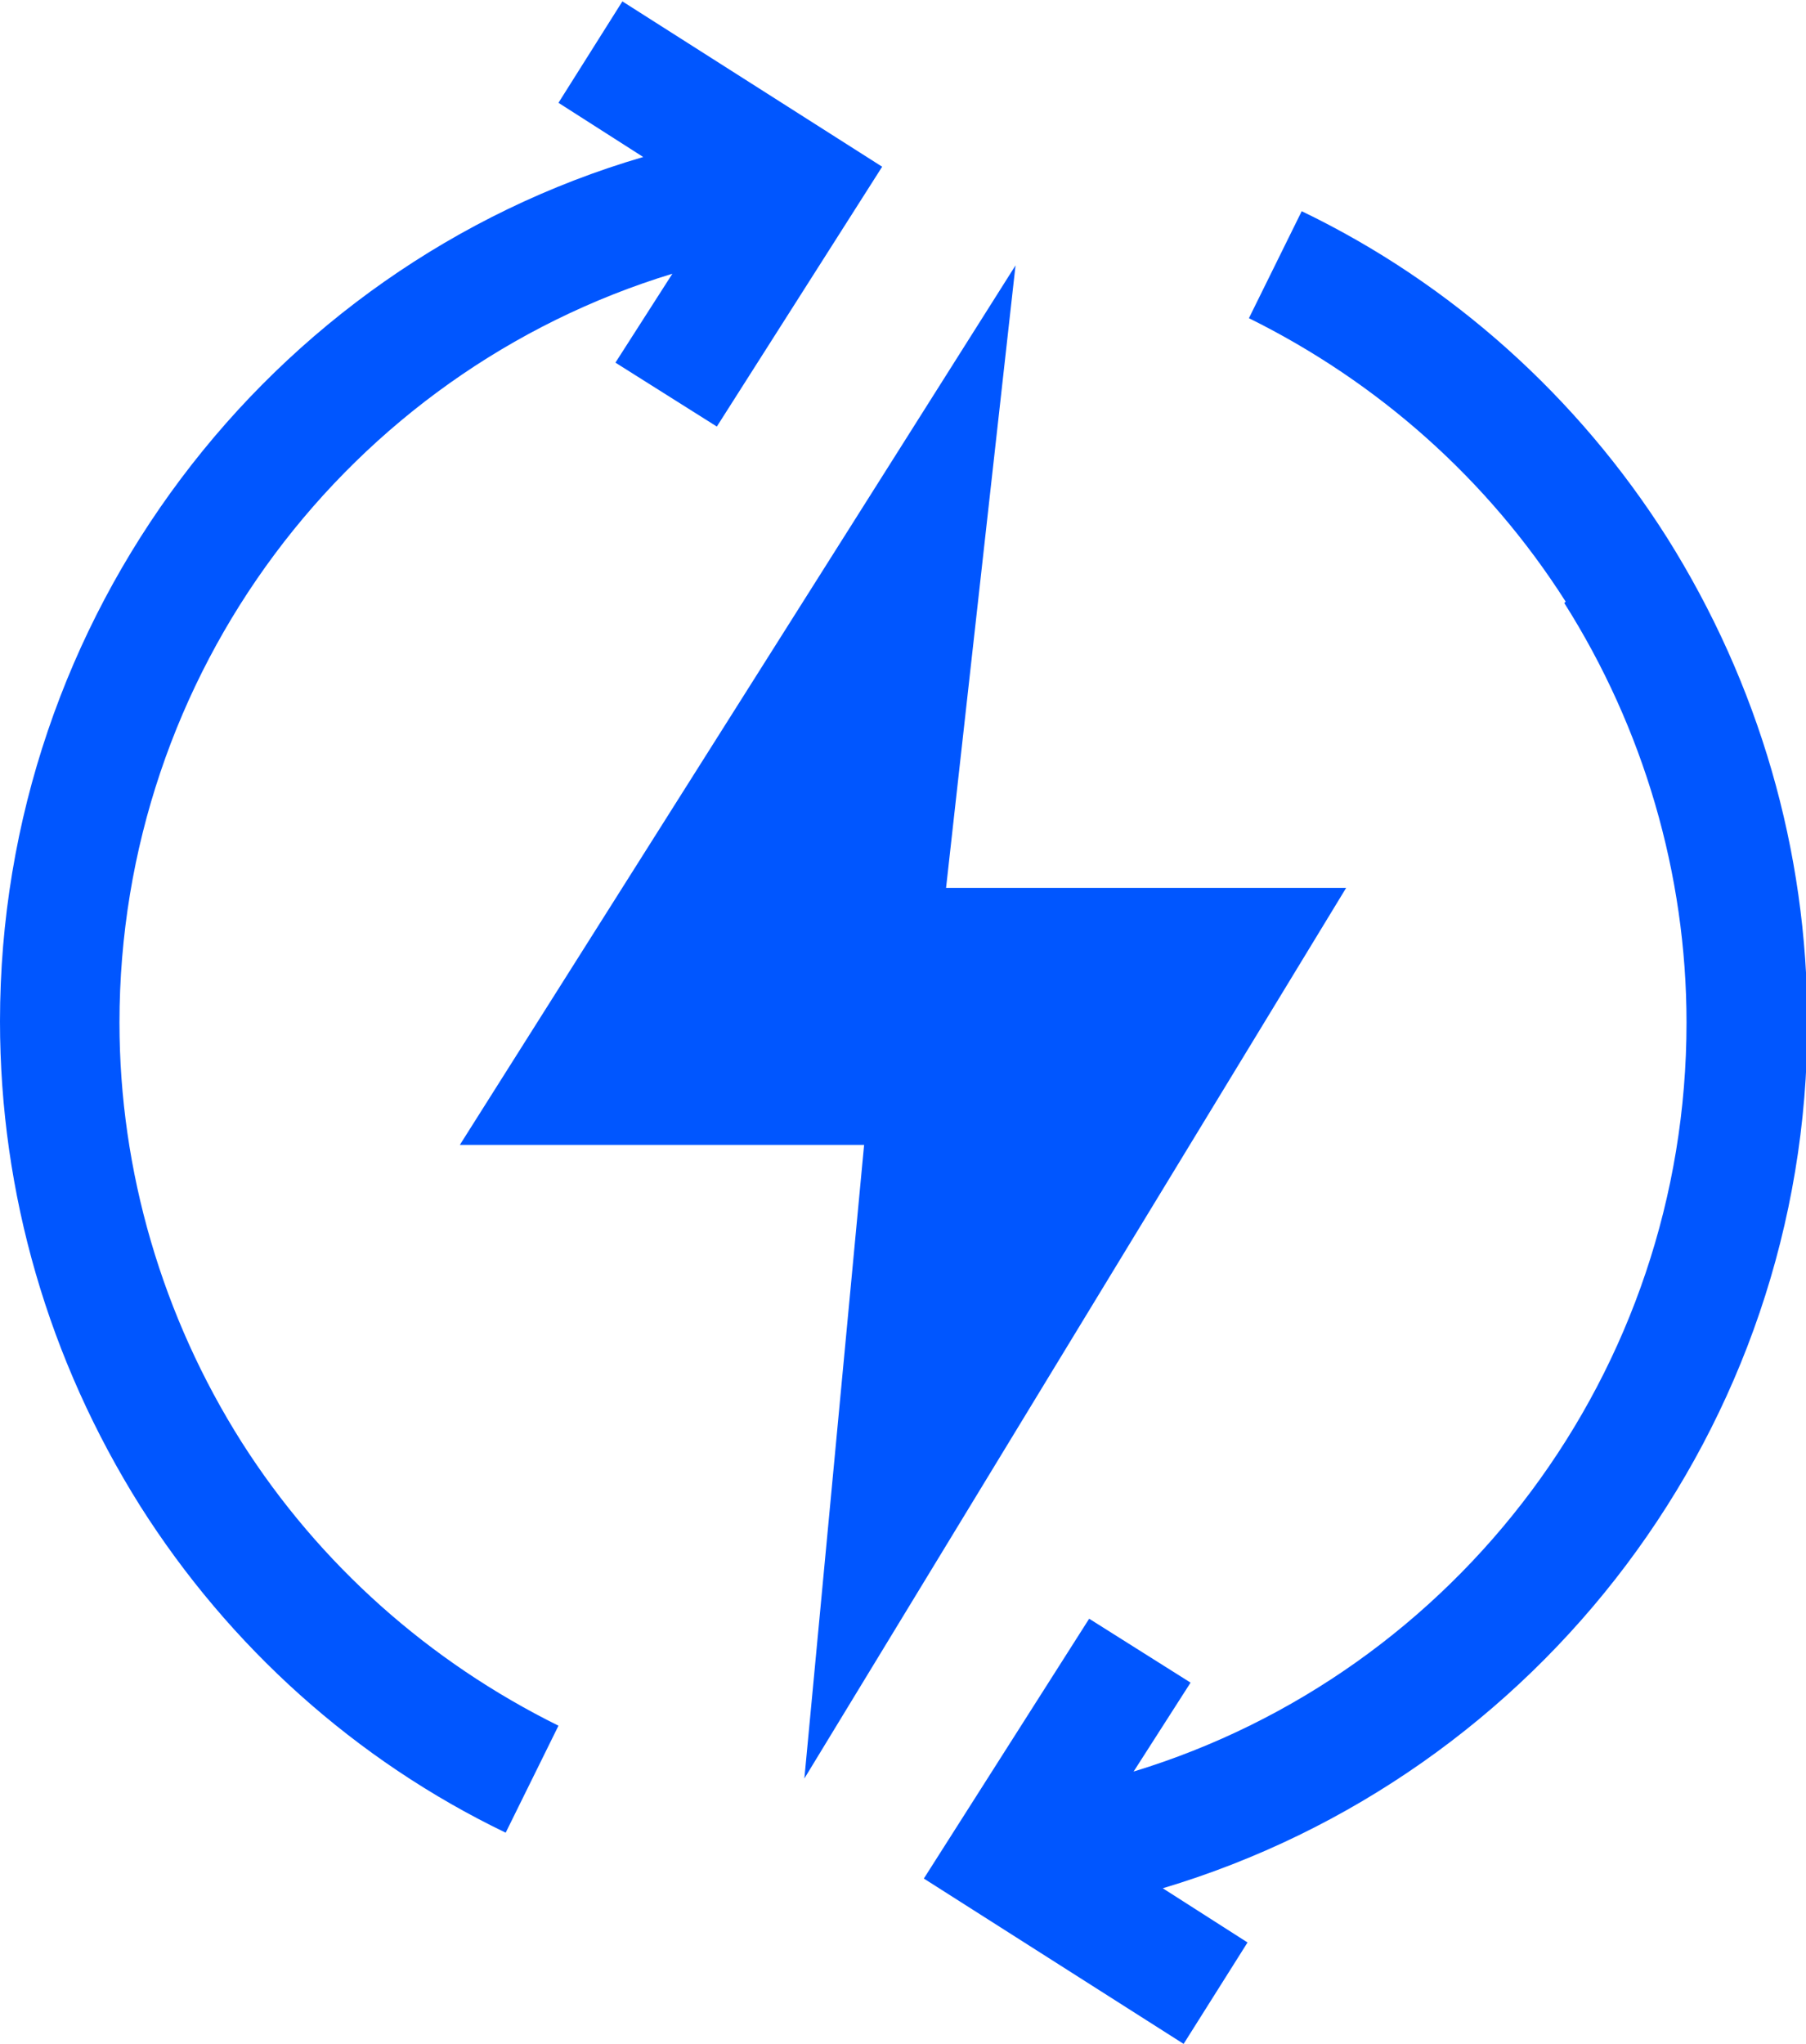
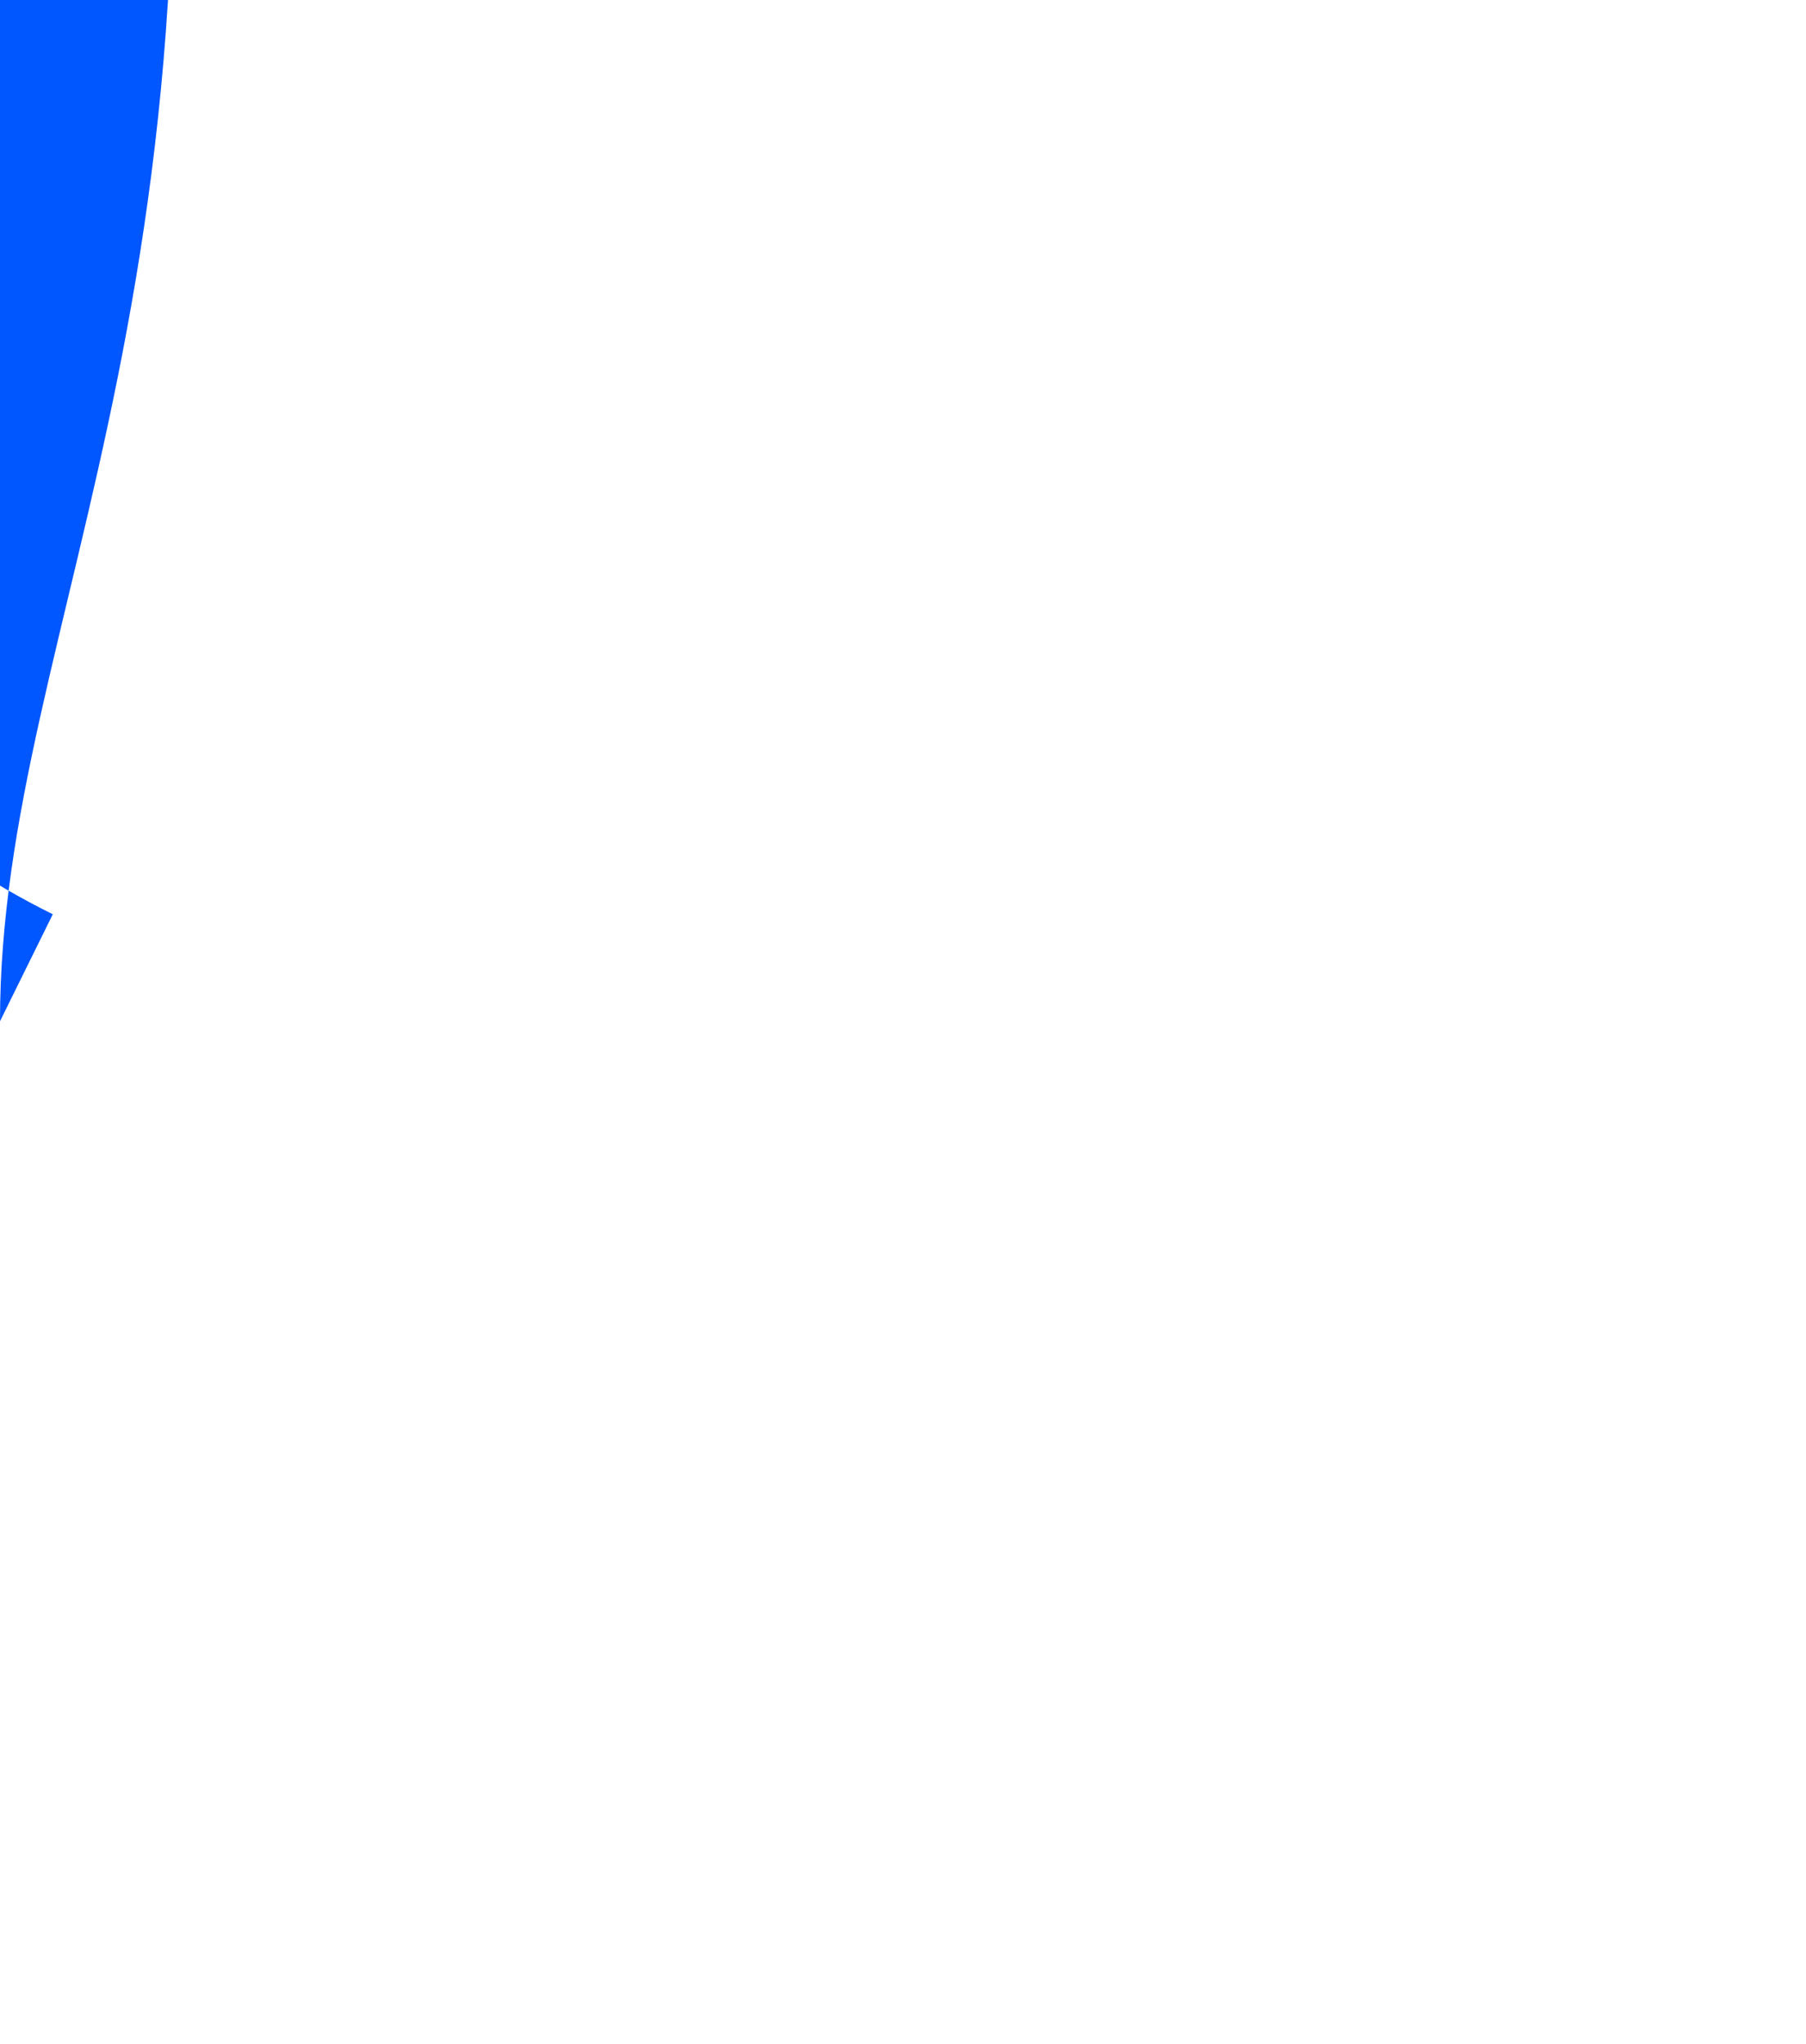
<svg xmlns="http://www.w3.org/2000/svg" viewBox="0 0 13 14.71" data-name="Camada 2" id="Camada_2">
  <defs>
    <style>
      .cls-1 {
        fill: #0056ff;
      }
    </style>
  </defs>
  <g data-name="Camada 1" id="Camada_1-2">
    <g>
-       <path d="M11.26,4.34c.57.9.88,1.95.88,3.02,0,2.51-1.65,4.68-3.98,5.39l.41-.64-.73-.46-1.19,1.87,1.87,1.19.46-.73-.61-.39c2.71-.81,4.64-3.32,4.64-6.23,0-1.24-.35-2.44-1.01-3.49-.64-1.01-1.55-1.83-2.63-2.35l-.38.77c.93.46,1.72,1.16,2.28,2.04" class="cls-1" />
-       <path d="M0,7.35c0,1.24.35,2.44,1.01,3.49.64,1.01,1.55,1.83,2.63,2.35l.38-.77c-.93-.46-1.72-1.16-2.28-2.04-.57-.9-.88-1.95-.88-3.02,0-2.51,1.65-4.68,3.98-5.39l-.41.64.73.46,1.19-1.87-1.87-1.19-.46.73.61.39C1.93,1.92,0,4.44,0,7.35" class="cls-1" />
-       <polygon points="3.31 8.24 6.22 8.24 5.79 12.8 9.69 6.39 6.81 6.39 7.31 1.91 3.31 8.24" class="cls-1" />
+       <path d="M0,7.35l.38-.77c-.93-.46-1.72-1.16-2.28-2.04-.57-.9-.88-1.95-.88-3.02,0-2.51,1.65-4.68,3.98-5.39l-.41.64.73.46,1.19-1.87-1.87-1.19-.46.73.61.39C1.93,1.92,0,4.44,0,7.35" class="cls-1" />
    </g>
  </g>
</svg>